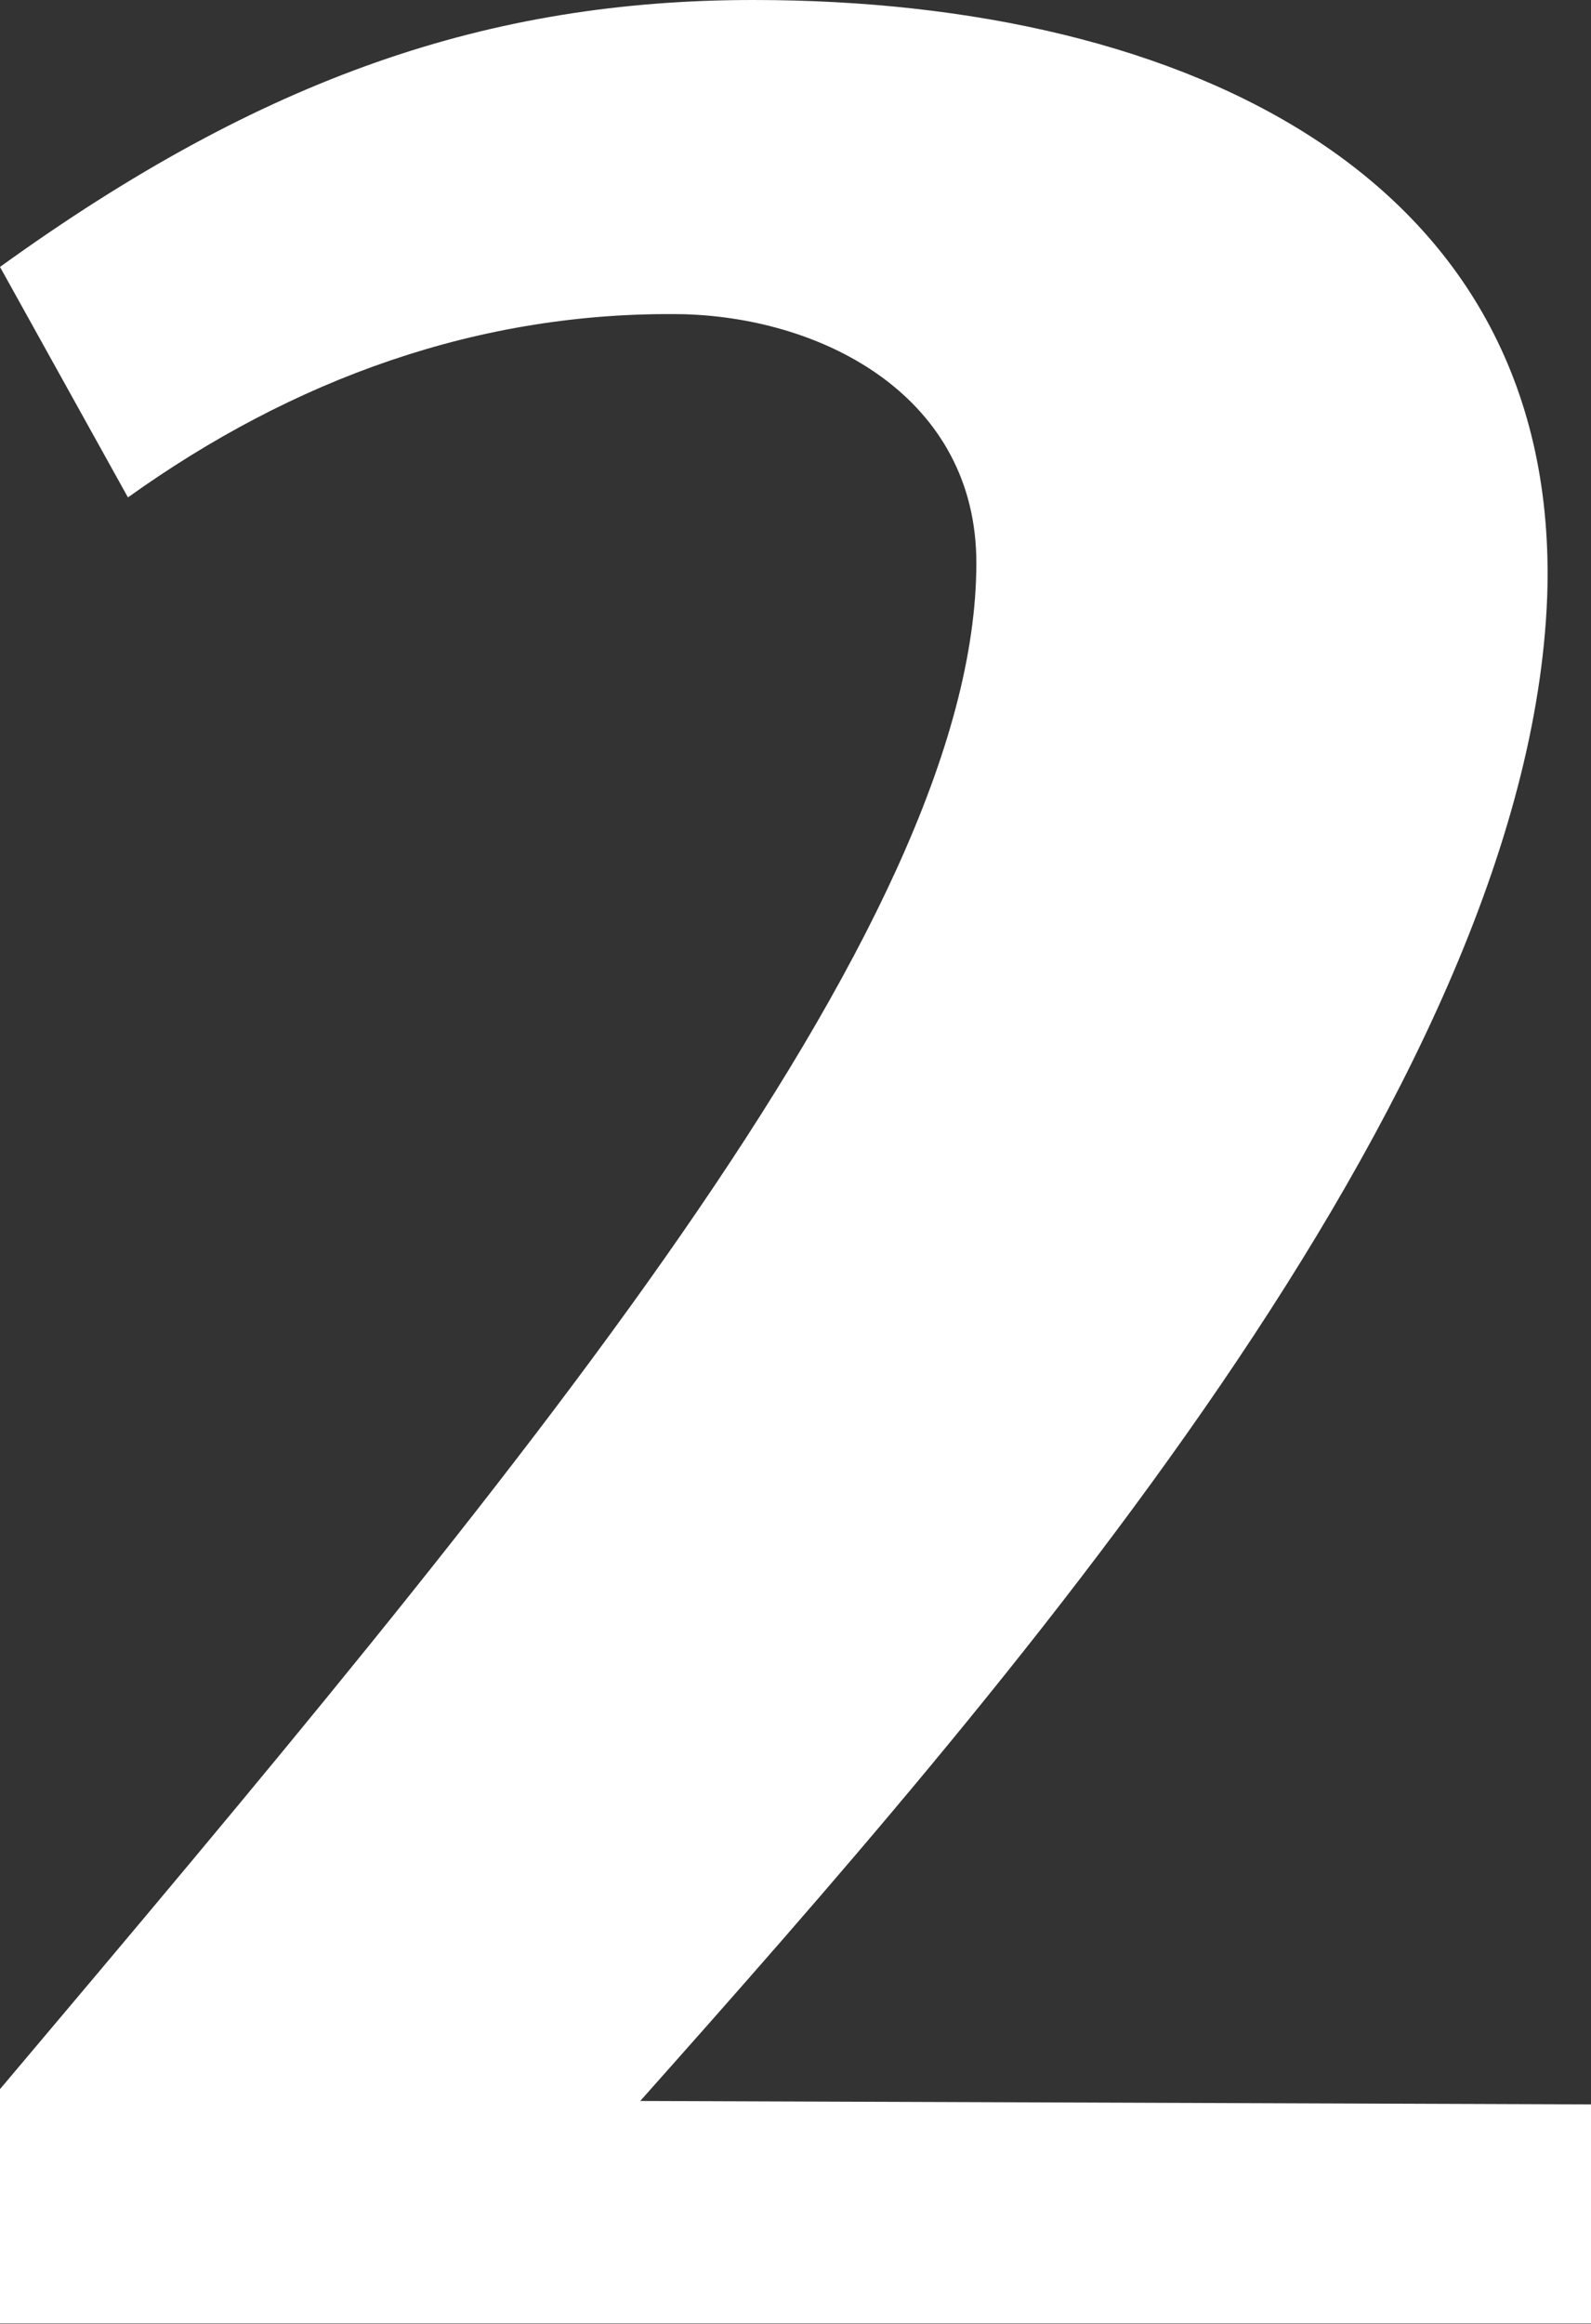
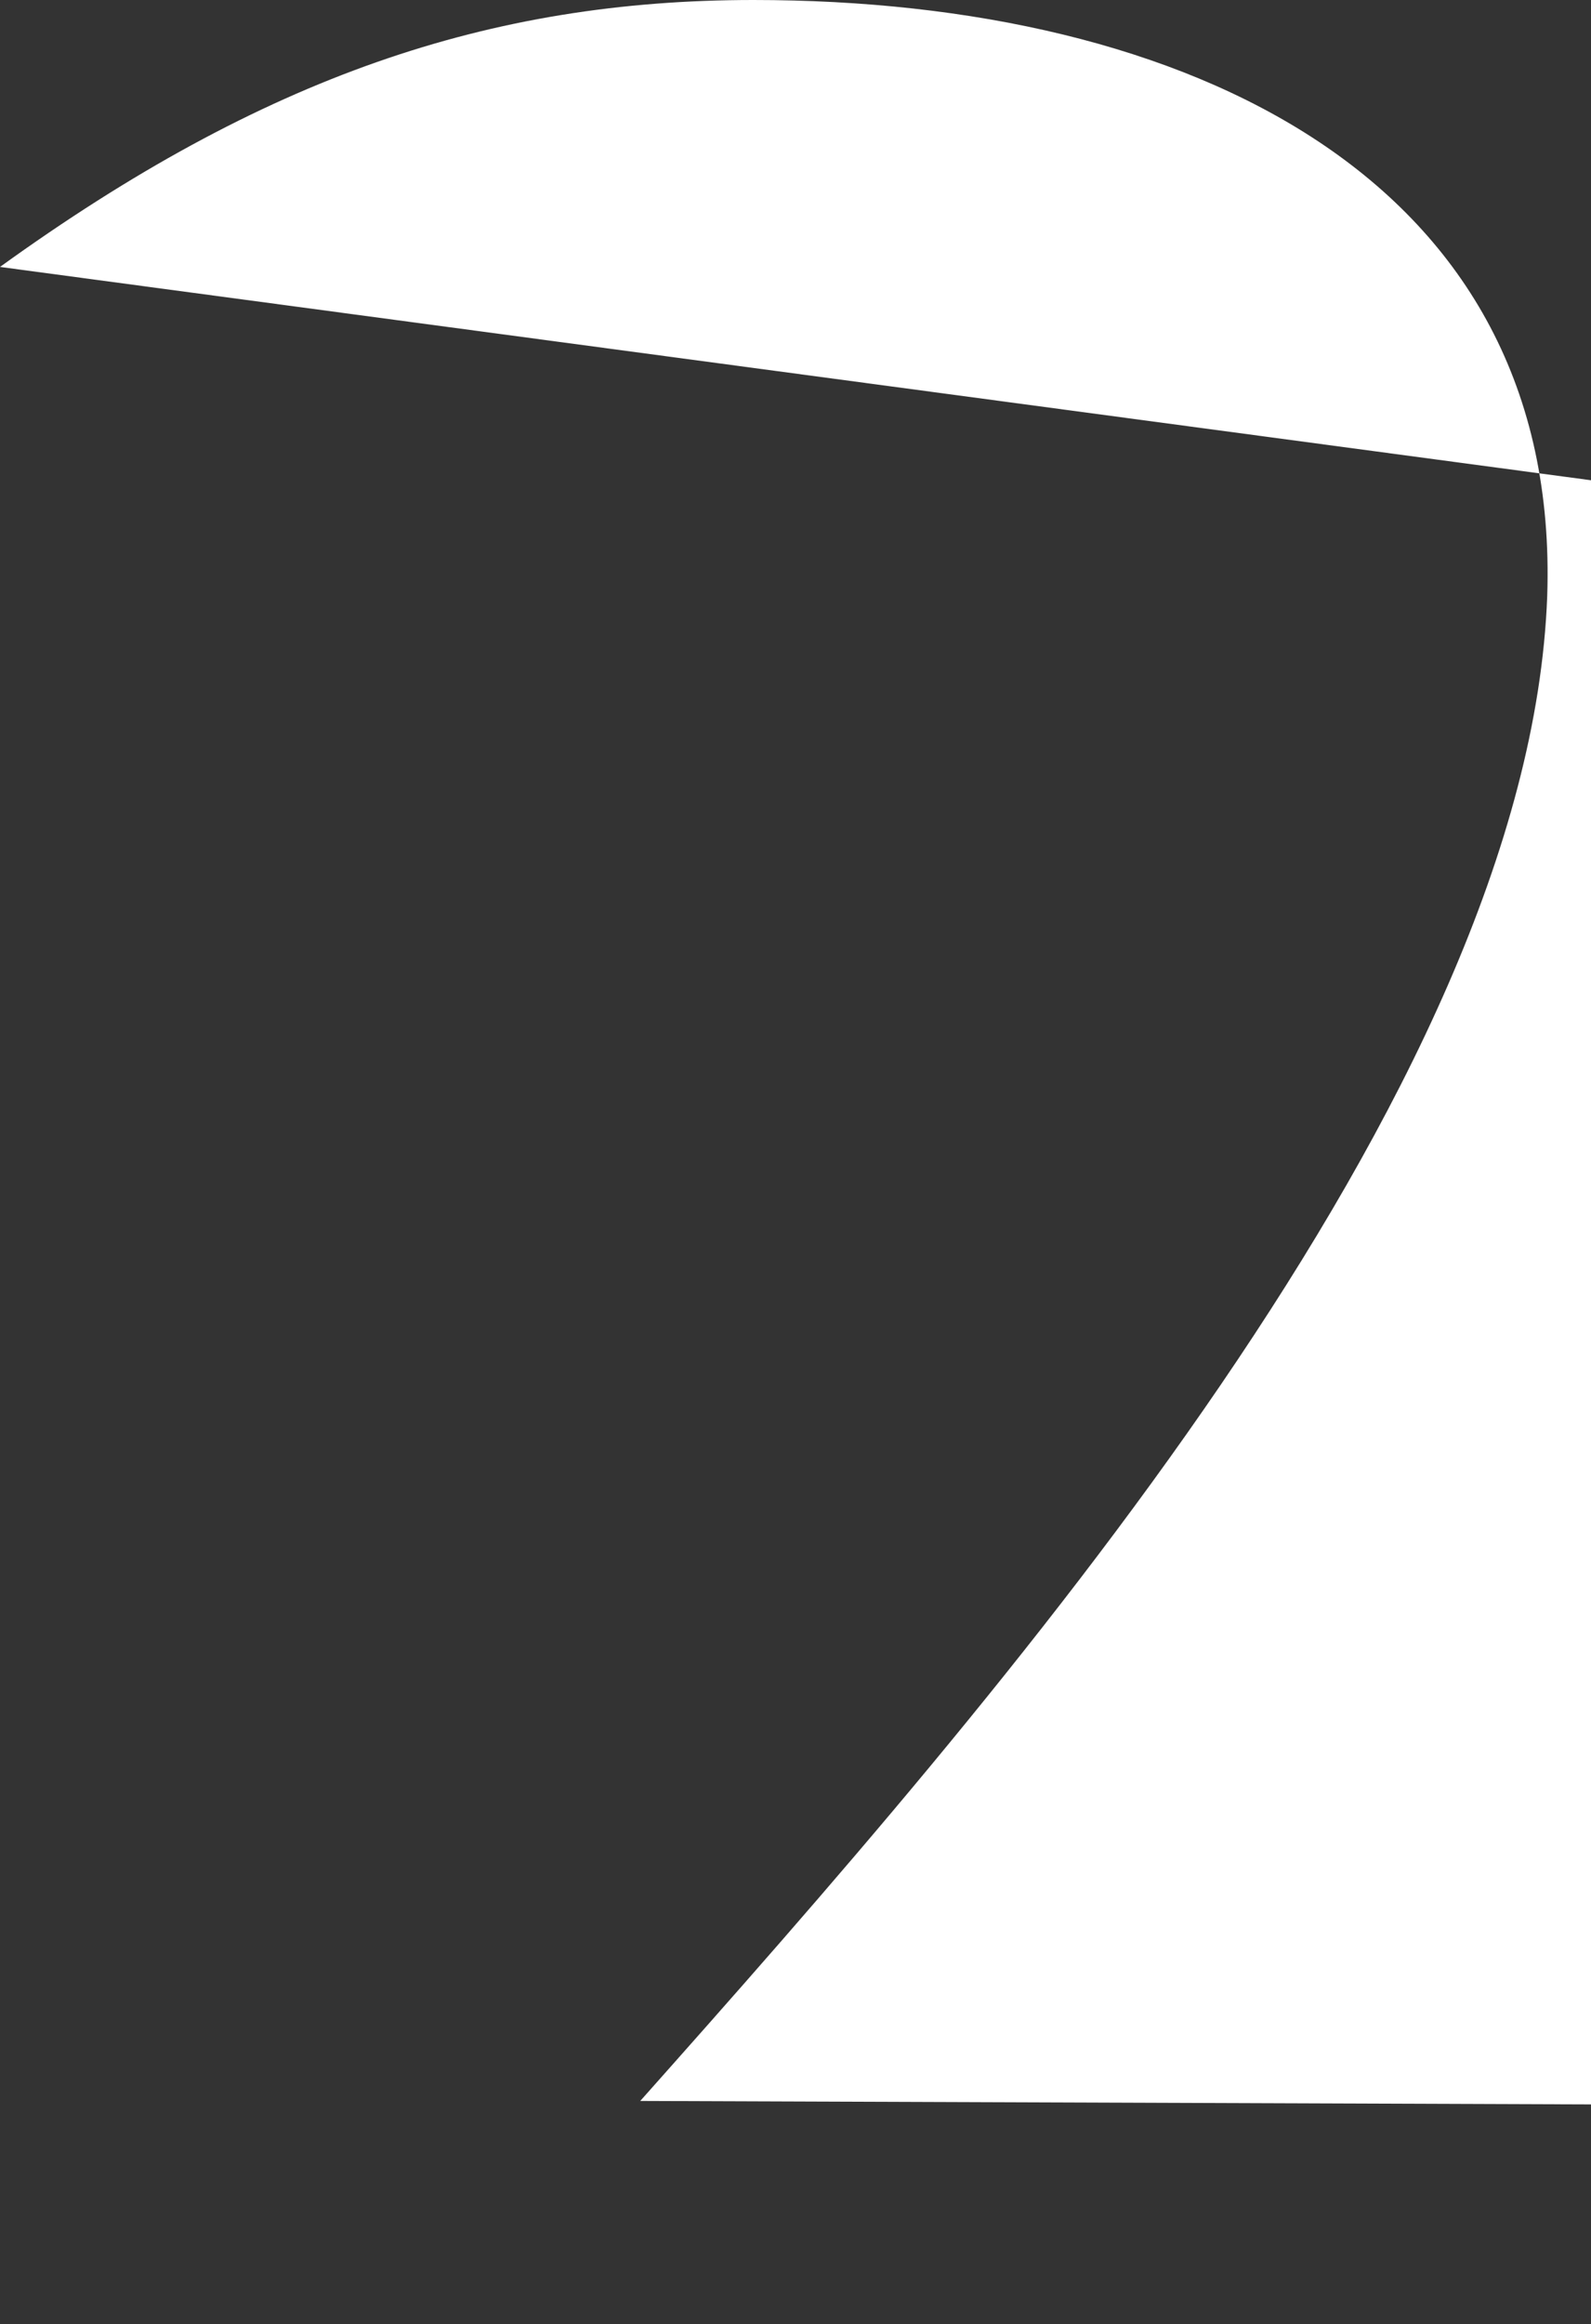
<svg xmlns="http://www.w3.org/2000/svg" id="_レイヤー_2" data-name="レイヤー 2" viewBox="0 0 32.33 47.19">
  <rect x="0" y="0" width="32.33" height="47.19" fill="#333333" stroke="none" />
  <defs>
    <style>
      .cls-1 {
        fill: #fff;
      }
    </style>
  </defs>
  <g id="_レイヤー_1-2" data-name="レイヤー 1">
-     <path class="cls-1" d="M32.33,42.73v4.45H0v-4.76c10.47-12.4,19.84-23.56,19.84-30.99,0-3.34-3.05-4.97-5.95-5.05-4.16-.07-7.95,1.33-11.29,3.72L0,5.42C5.35,1.56,9.95,0,15.31,0c8.84,0,16.42,3.64,16.13,12.11-.38,10.11-11.15,22.37-18.43,30.55l19.32.07Z" />
+     <path class="cls-1" d="M32.33,42.73v4.45v-4.76c10.47-12.4,19.84-23.56,19.84-30.99,0-3.34-3.05-4.97-5.95-5.05-4.16-.07-7.95,1.33-11.29,3.72L0,5.42C5.35,1.56,9.95,0,15.31,0c8.84,0,16.42,3.64,16.13,12.11-.38,10.11-11.15,22.37-18.43,30.55l19.32.07Z" />
  </g>
</svg>